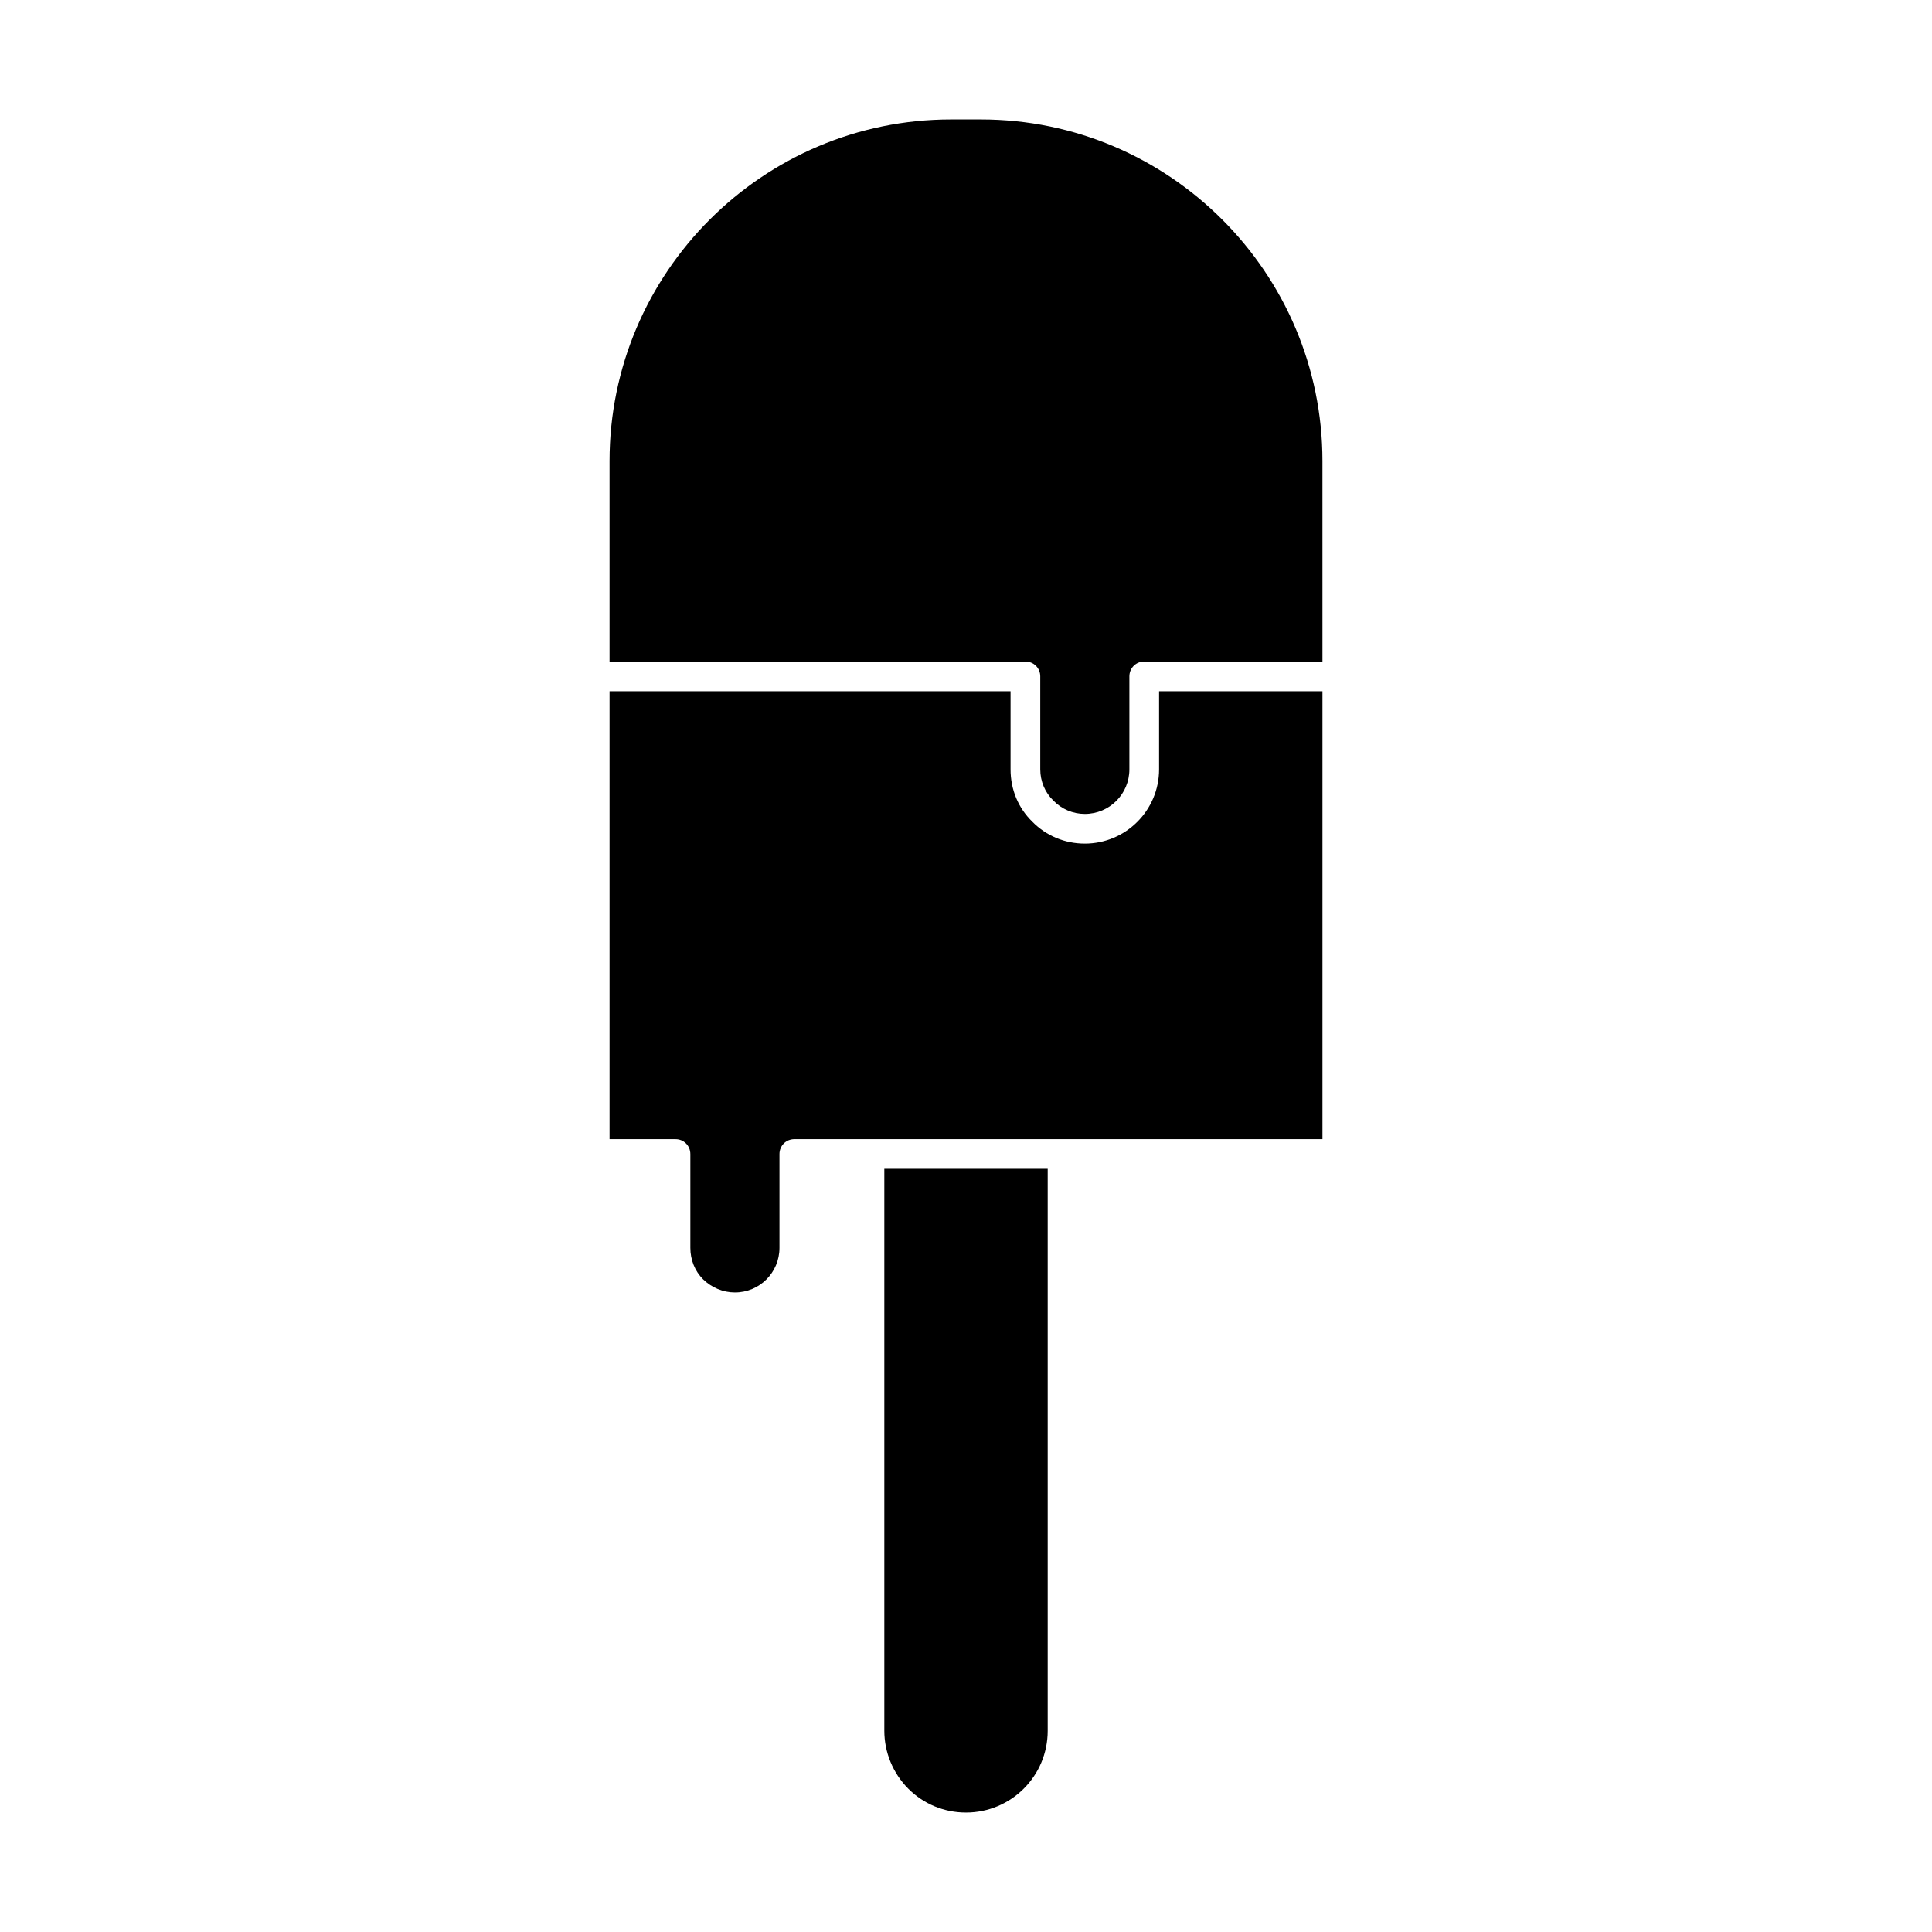
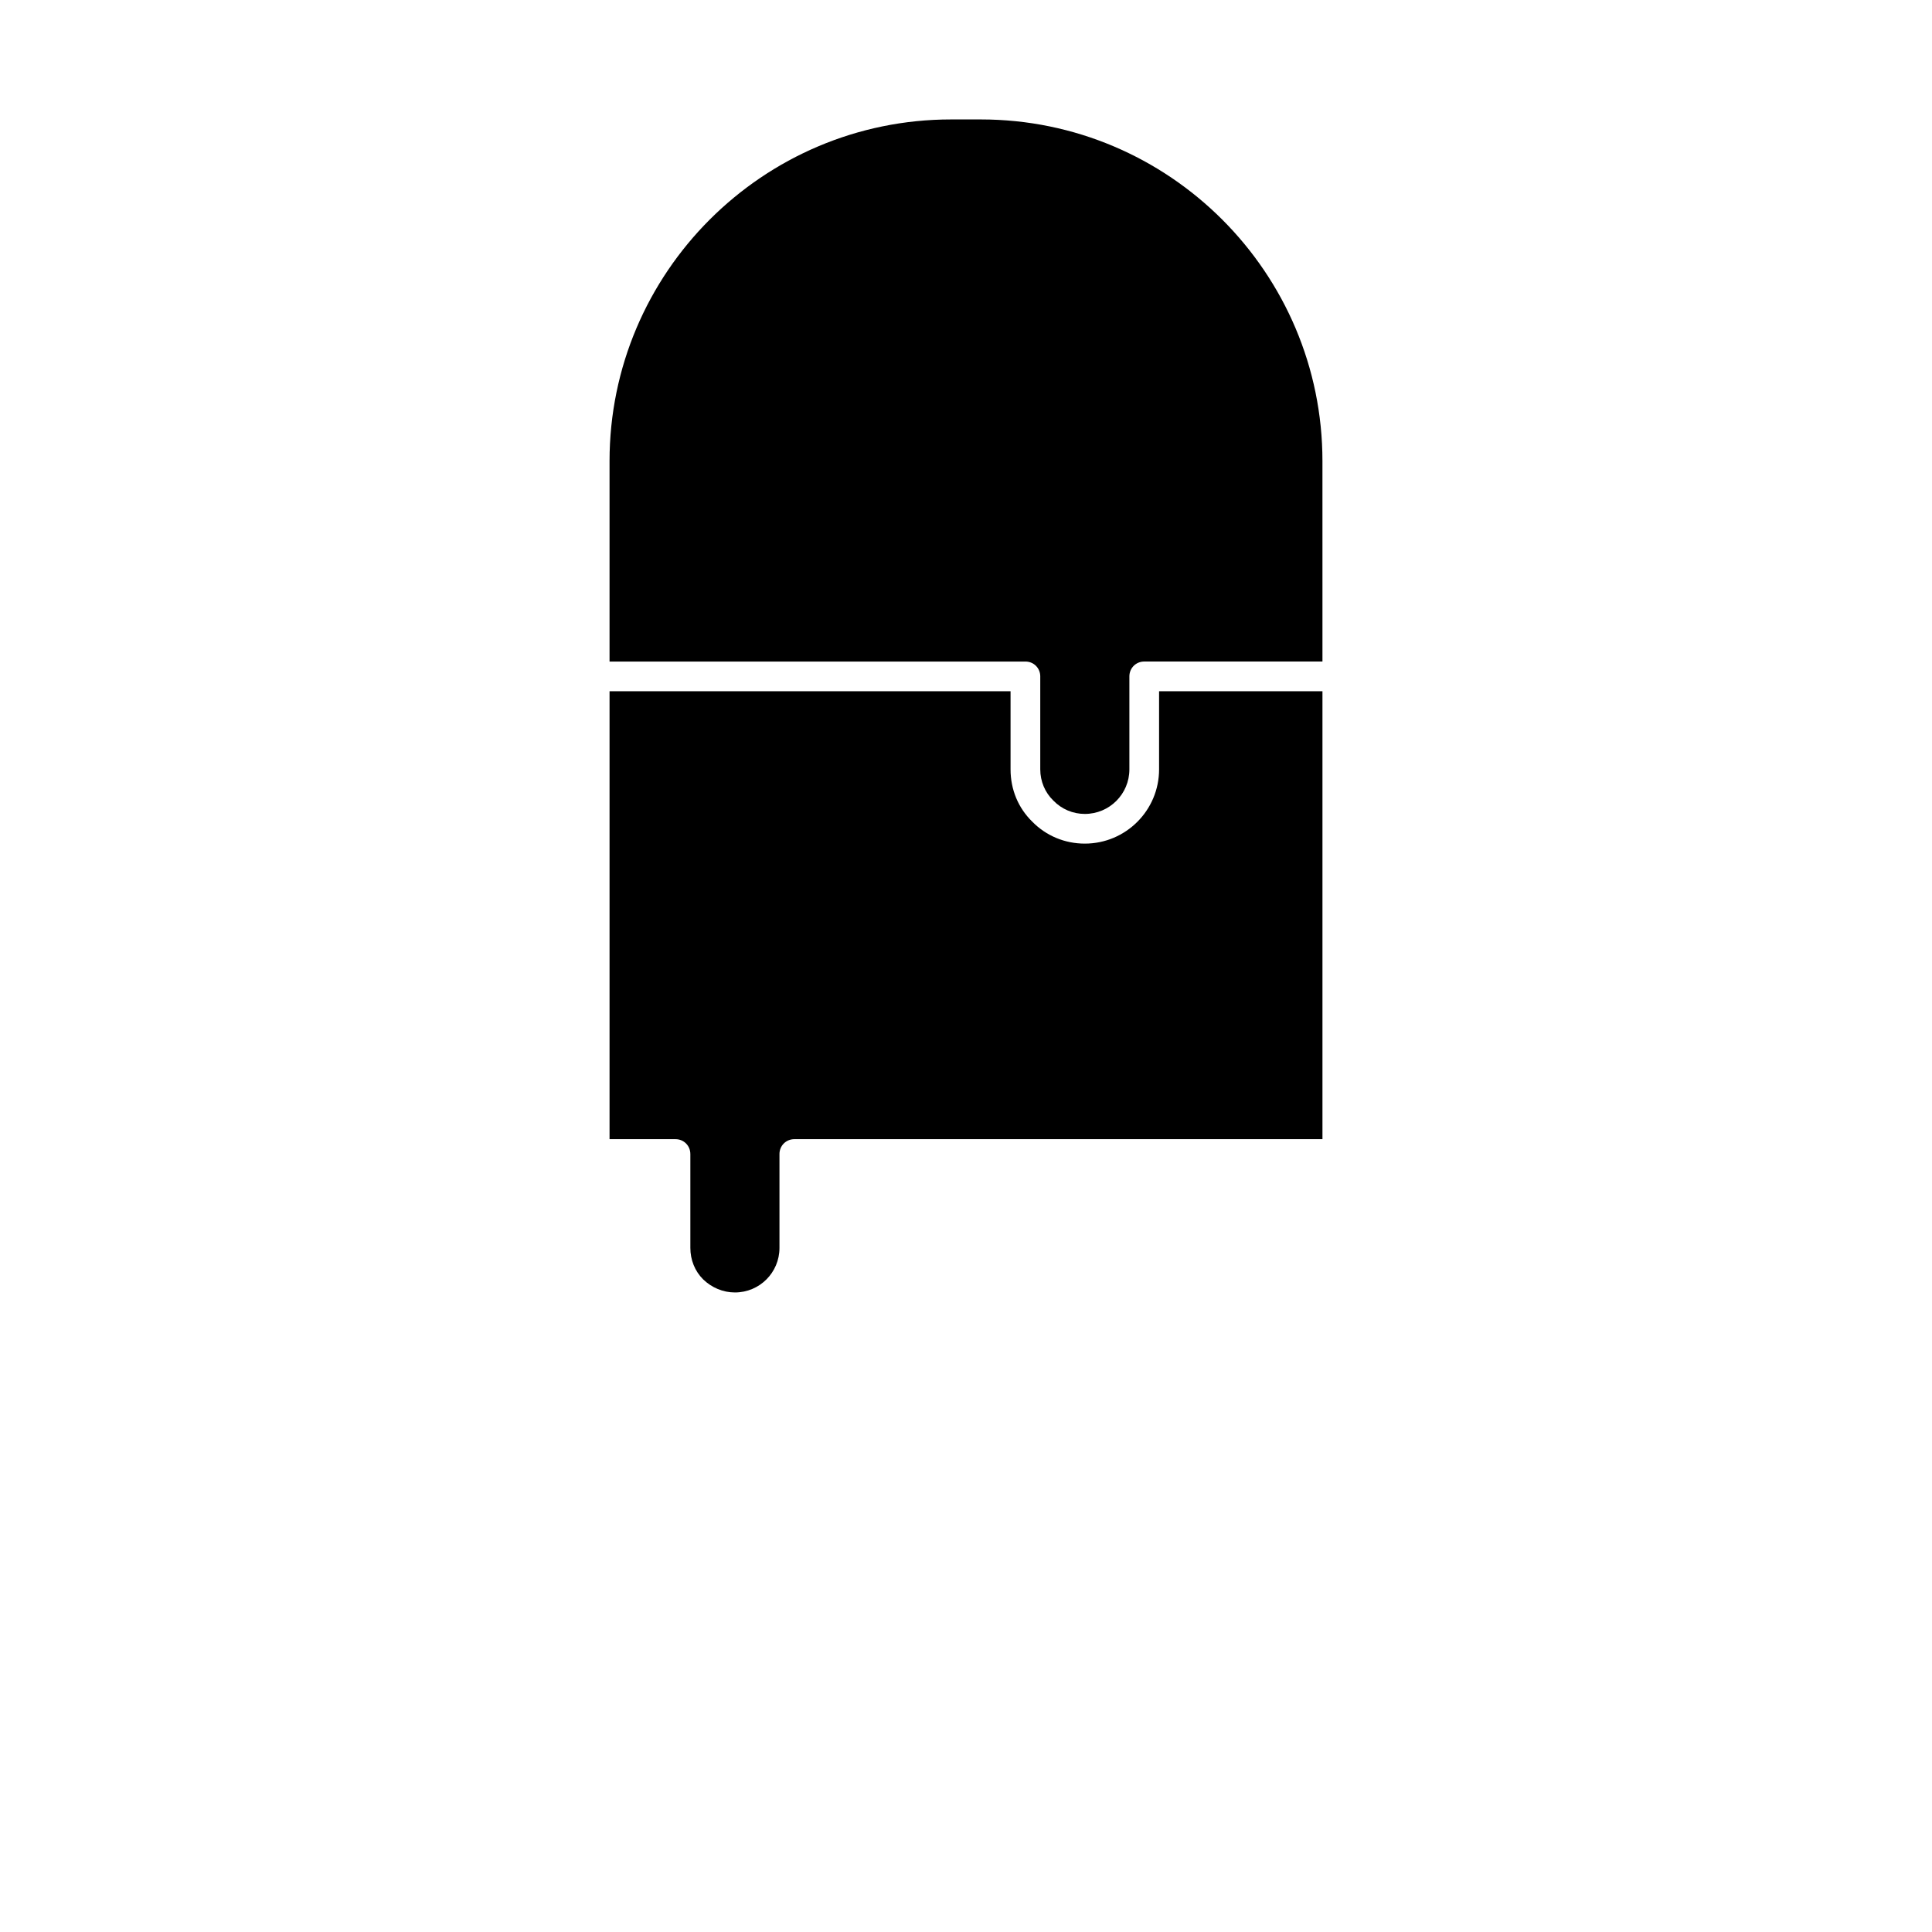
<svg xmlns="http://www.w3.org/2000/svg" fill="#000000" width="800px" height="800px" version="1.1" viewBox="144 144 512 512">
  <g>
-     <path d="m384.73 618.05c4.023 4.016 9.445 6.297 15.273 6.297 11.965 0 21.648-9.684 21.648-21.648v-148.94h-43.297v148.94c0 5.668 2.281 11.258 6.375 15.352z" />
    <path d="m326.95 449.83v24.875c0 3.148 1.18 6.141 3.394 8.344 2.281 2.203 5.273 3.465 8.414 3.465 6.535 0 11.809-5.273 11.809-11.809v-24.875c0-2.203 1.738-3.938 3.938-3.938h139.96v-118.71h-43.297v20.703c0 10.863-8.816 19.68-19.68 19.68-5.273 0-10.234-2.047-13.934-5.824-3.707-3.621-5.746-8.5-5.746-13.855v-20.703h-106.27v118.71h17.477c2.203-0.004 3.934 1.73 3.934 3.934z" />
    <path d="m419.68 323.25v24.641c0 3.148 1.258 6.141 3.465 8.266 2.195 2.281 5.188 3.543 8.344 3.543 6.535 0 11.809-5.273 11.809-11.809v-24.641c0-2.203 1.73-3.938 3.938-3.938h47.23l-0.004-53.133c0-49.91-40.621-90.527-90.527-90.527h-7.871c-49.91-0.004-90.527 40.617-90.527 90.527v53.137h110.21c2.203-0.004 3.938 1.73 3.938 3.934z" />
  </g>
</svg>